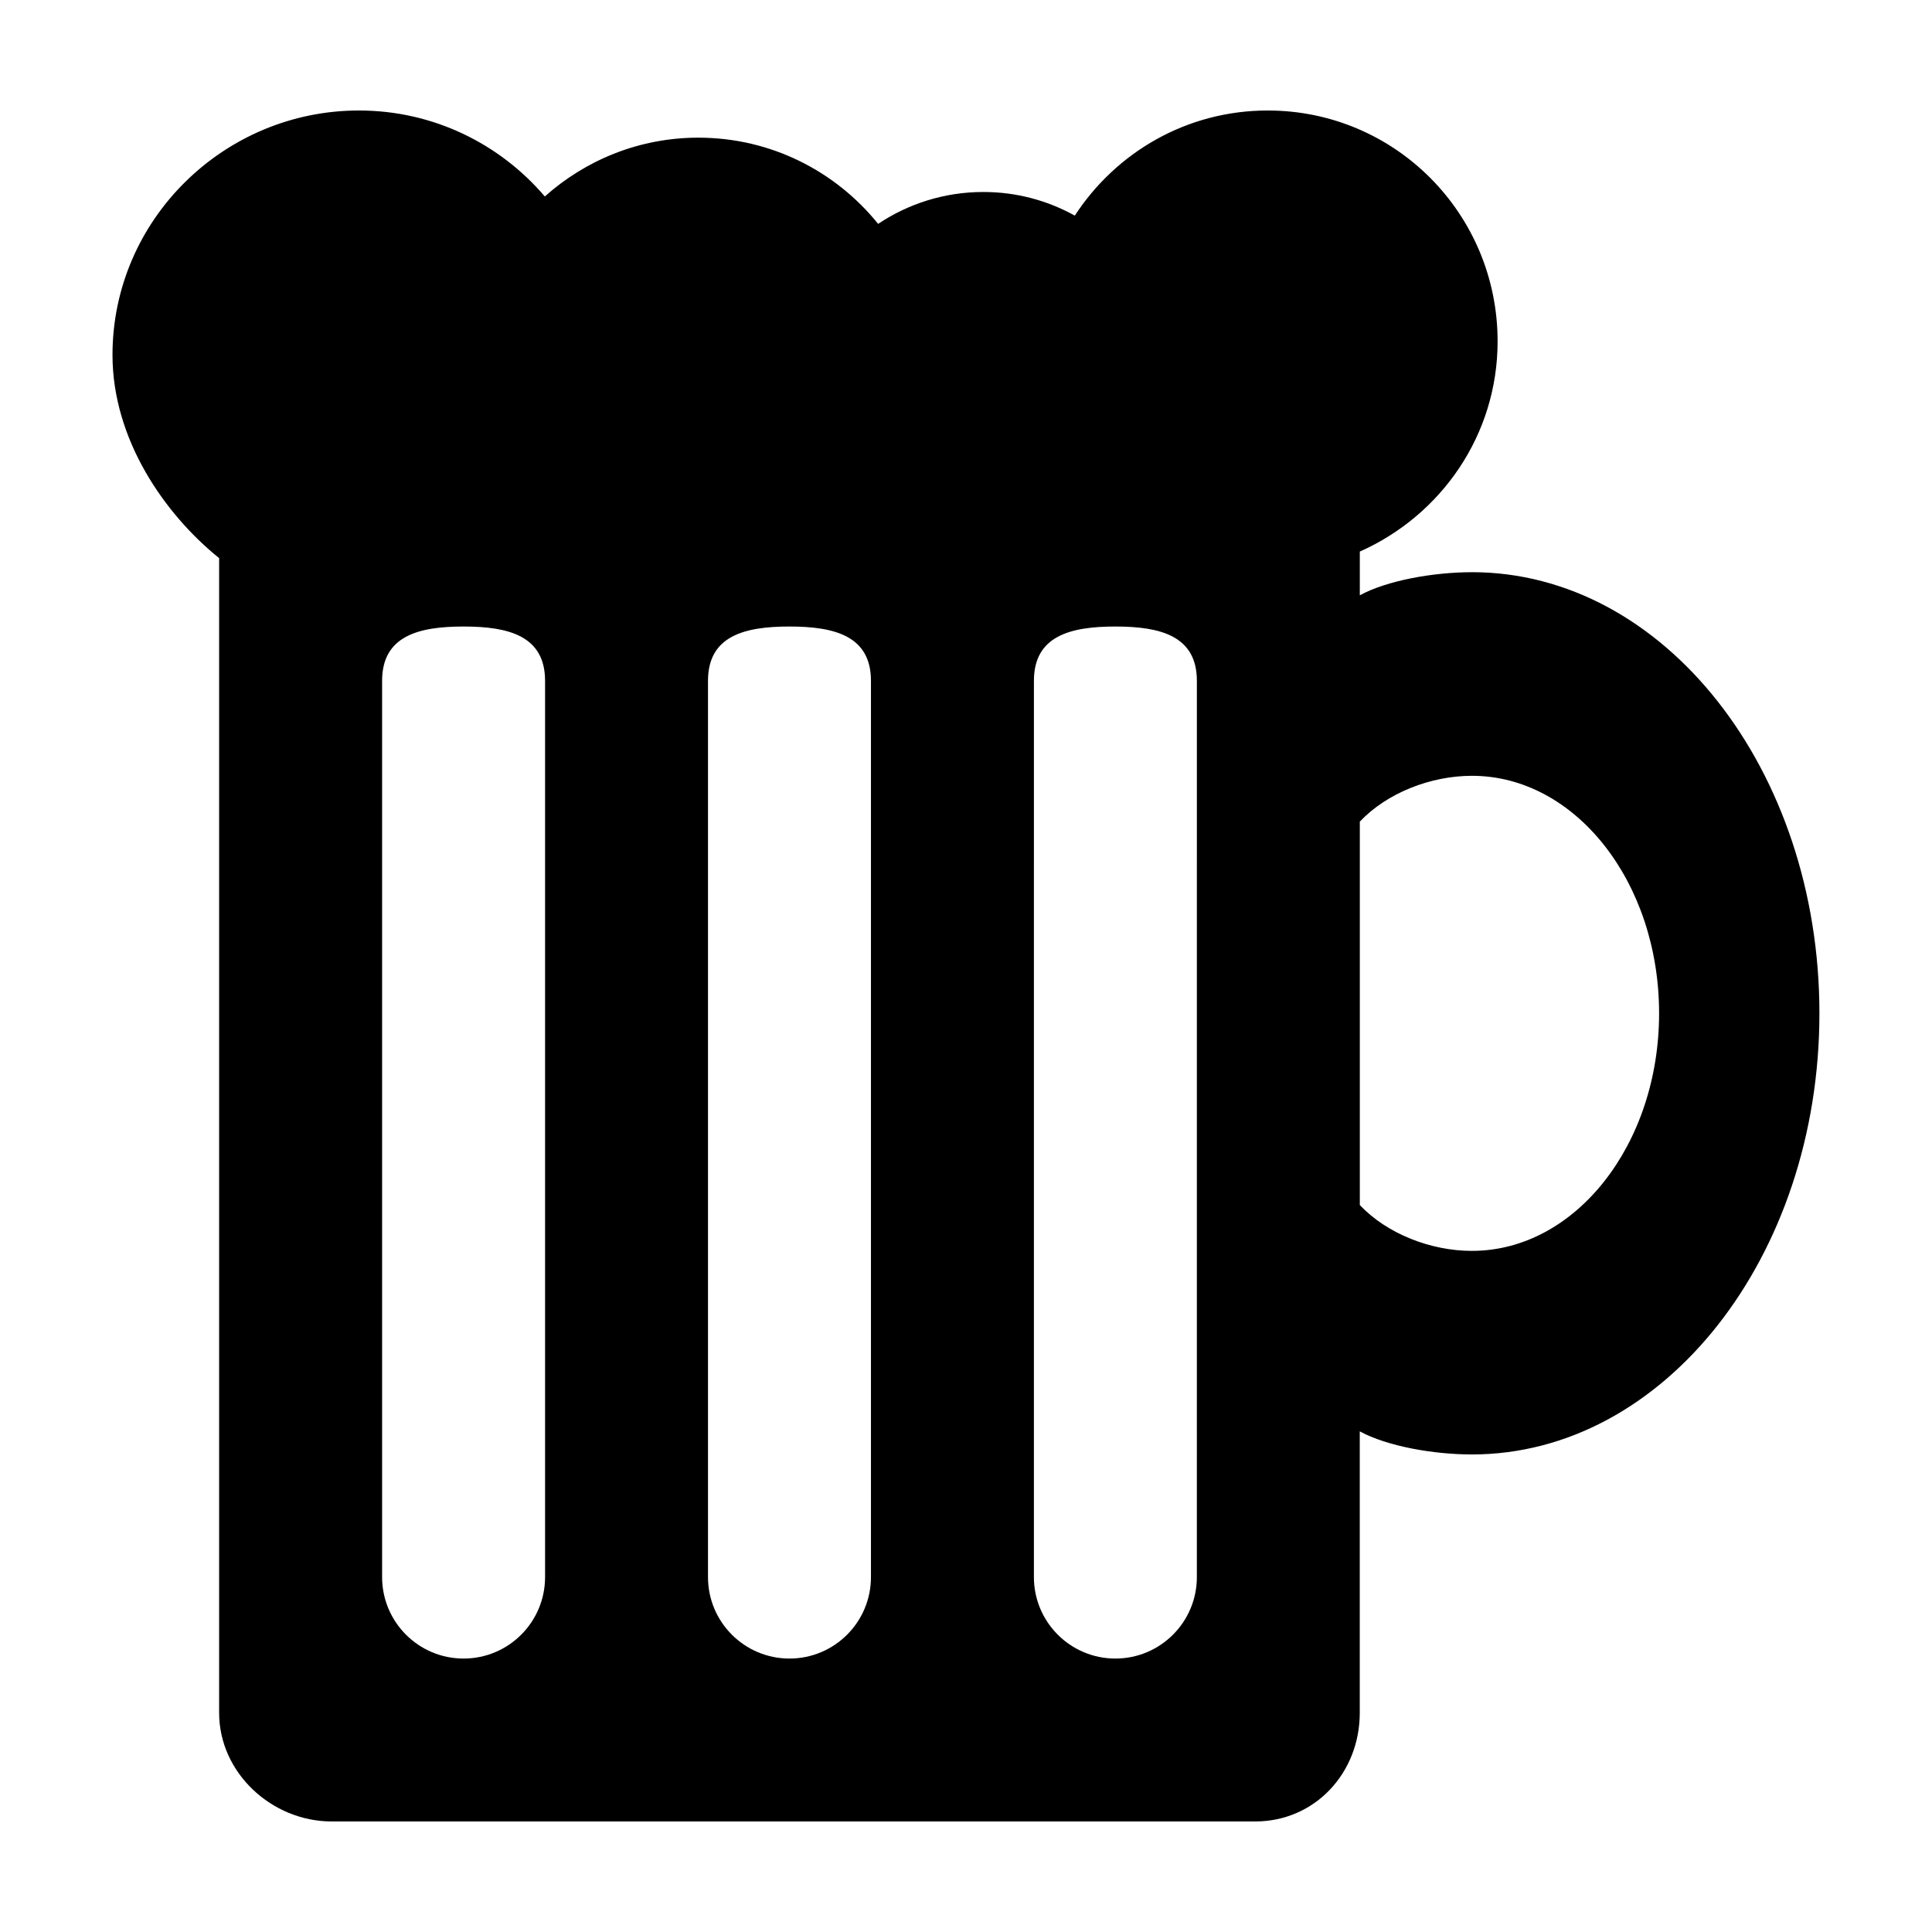
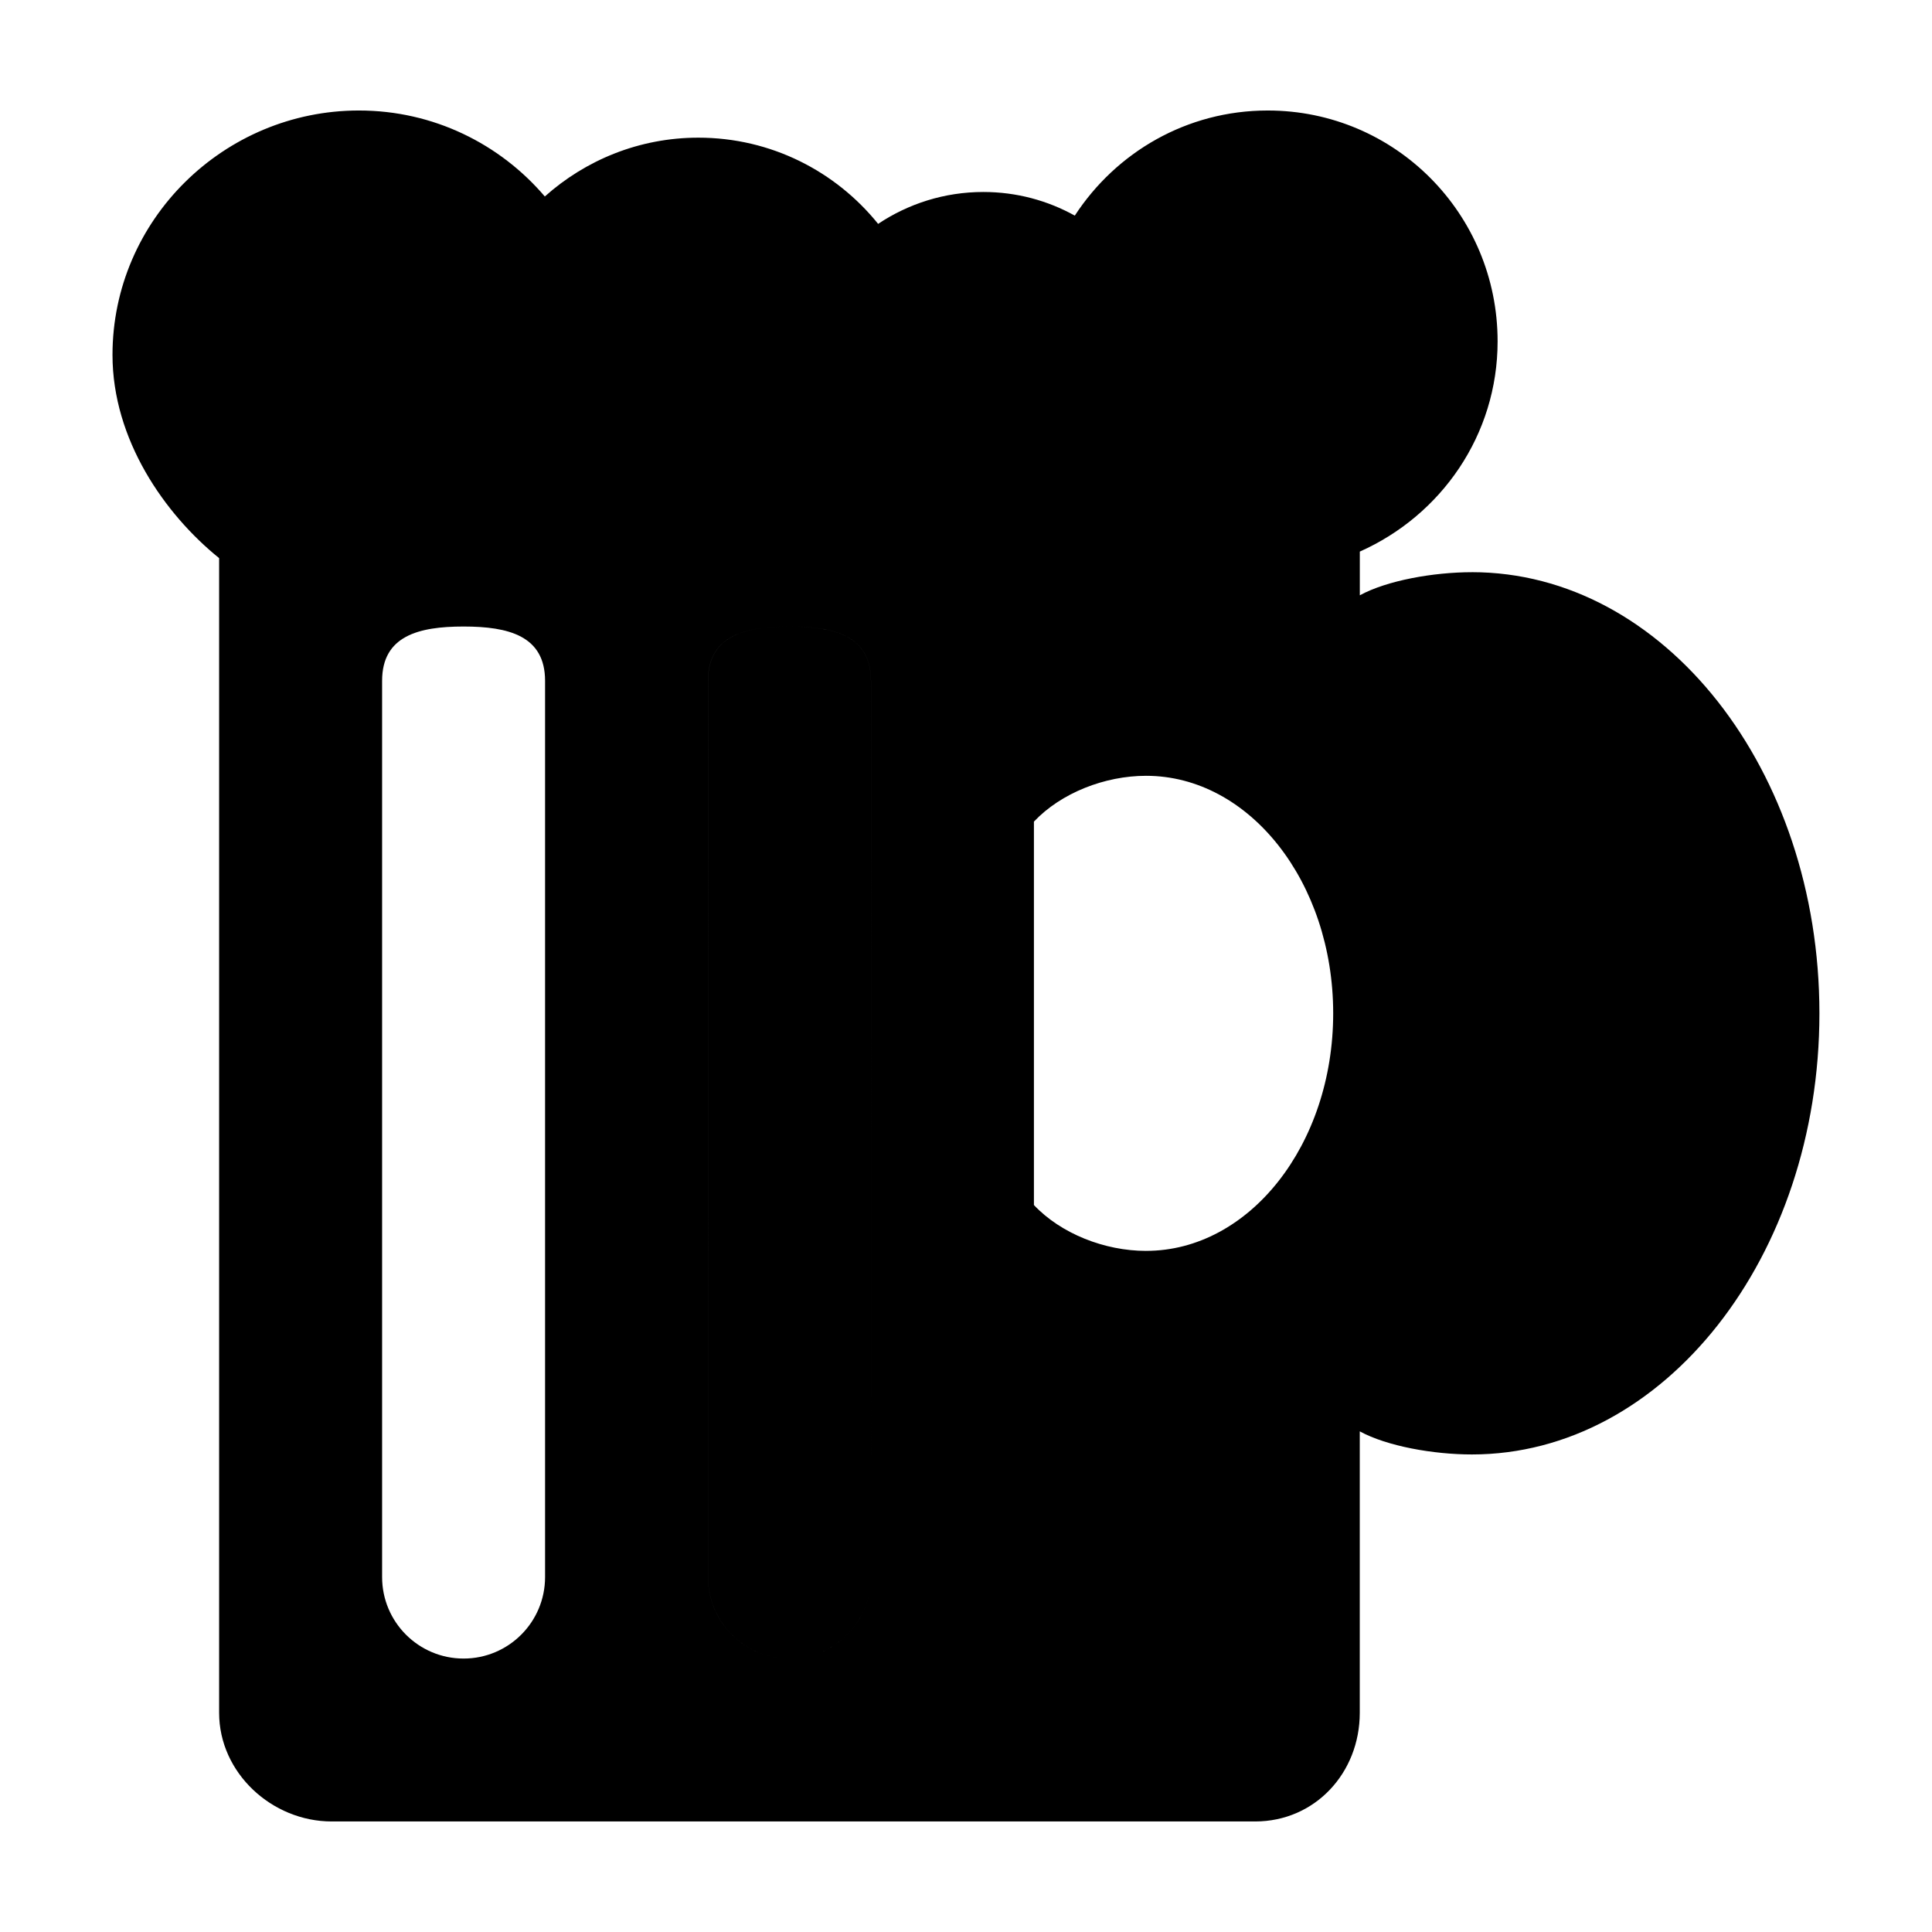
<svg xmlns="http://www.w3.org/2000/svg" fill="#000000" width="800px" height="800px" version="1.1" viewBox="144 144 512 512">
-   <path d="m534.08 295.64c-10.223 0-22.523 2.195-29.715 6.121v-11.586c21.59-9.613 36.516-30.91 36.516-55.711 0-33.785-27.129-61.18-60.926-61.18-21.469 0-40.199 11.098-51.121 27.855-7.199-3.988-15.422-6.262-24.234-6.262-10.332 0-19.902 3.125-27.887 8.453-11.227-13.926-28.375-22.848-47.641-22.848-15.645 0-29.871 5.926-40.688 15.586-11.879-13.93-29.523-22.785-49.266-22.785-35.777 0-65.305 28.992-65.305 64.773 0 22.461 13.863 42.234 28.258 53.852v306.01c0 15.895 13.949 28.789 29.844 28.789h244.7c15.898 0 27.738-12.891 27.738-28.789v-74.594c7.195 3.93 19.492 6.121 29.715 6.121 50.875 0 92.098-52.332 92.098-116.9 0.004-64.578-41.211-116.91-92.086-116.91zm-245.63 266.3c0 11.922-9.664 21.594-21.594 21.594-11.93 0-21.594-9.672-21.594-21.594v-237.51c0-11.922 9.664-14.395 21.594-14.395 11.93 0 21.594 2.473 21.594 14.395zm86.363 0c0 11.922-9.664 21.594-21.594 21.594-11.926 0-21.594-9.672-21.594-21.594v-237.51c0-11.922 9.664-14.395 21.594-14.395 11.934 0.004 21.594 2.477 21.594 14.395zm86.367 0c0 11.922-9.668 21.594-21.59 21.594-11.926 0-21.594-9.672-21.594-21.594l0.004-237.51c0-11.922 9.668-14.395 21.594-14.395 11.922 0 21.59 2.473 21.59 14.395zm72.902-86.441c-10.926 0-22.523-4.535-29.715-12.152v-101.61c7.195-7.609 18.785-12.141 29.715-12.141 27.398 0 49.594 28.184 49.594 62.945 0 34.773-22.199 62.953-49.594 62.953z" />
+   <path d="m534.08 295.64c-10.223 0-22.523 2.195-29.715 6.121v-11.586c21.59-9.613 36.516-30.91 36.516-55.711 0-33.785-27.129-61.18-60.926-61.18-21.469 0-40.199 11.098-51.121 27.855-7.199-3.988-15.422-6.262-24.234-6.262-10.332 0-19.902 3.125-27.887 8.453-11.227-13.926-28.375-22.848-47.641-22.848-15.645 0-29.871 5.926-40.688 15.586-11.879-13.93-29.523-22.785-49.266-22.785-35.777 0-65.305 28.992-65.305 64.773 0 22.461 13.863 42.234 28.258 53.852v306.01c0 15.895 13.949 28.789 29.844 28.789h244.7c15.898 0 27.738-12.891 27.738-28.789v-74.594c7.195 3.93 19.492 6.121 29.715 6.121 50.875 0 92.098-52.332 92.098-116.9 0.004-64.578-41.211-116.91-92.086-116.91zm-245.63 266.3c0 11.922-9.664 21.594-21.594 21.594-11.93 0-21.594-9.672-21.594-21.594v-237.51c0-11.922 9.664-14.395 21.594-14.395 11.93 0 21.594 2.473 21.594 14.395zm86.363 0c0 11.922-9.664 21.594-21.594 21.594-11.926 0-21.594-9.672-21.594-21.594v-237.51c0-11.922 9.664-14.395 21.594-14.395 11.934 0.004 21.594 2.477 21.594 14.395zc0 11.922-9.668 21.594-21.59 21.594-11.926 0-21.594-9.672-21.594-21.594l0.004-237.51c0-11.922 9.668-14.395 21.594-14.395 11.922 0 21.59 2.473 21.59 14.395zm72.902-86.441c-10.926 0-22.523-4.535-29.715-12.152v-101.61c7.195-7.609 18.785-12.141 29.715-12.141 27.398 0 49.594 28.184 49.594 62.945 0 34.773-22.199 62.953-49.594 62.953z" />
</svg>